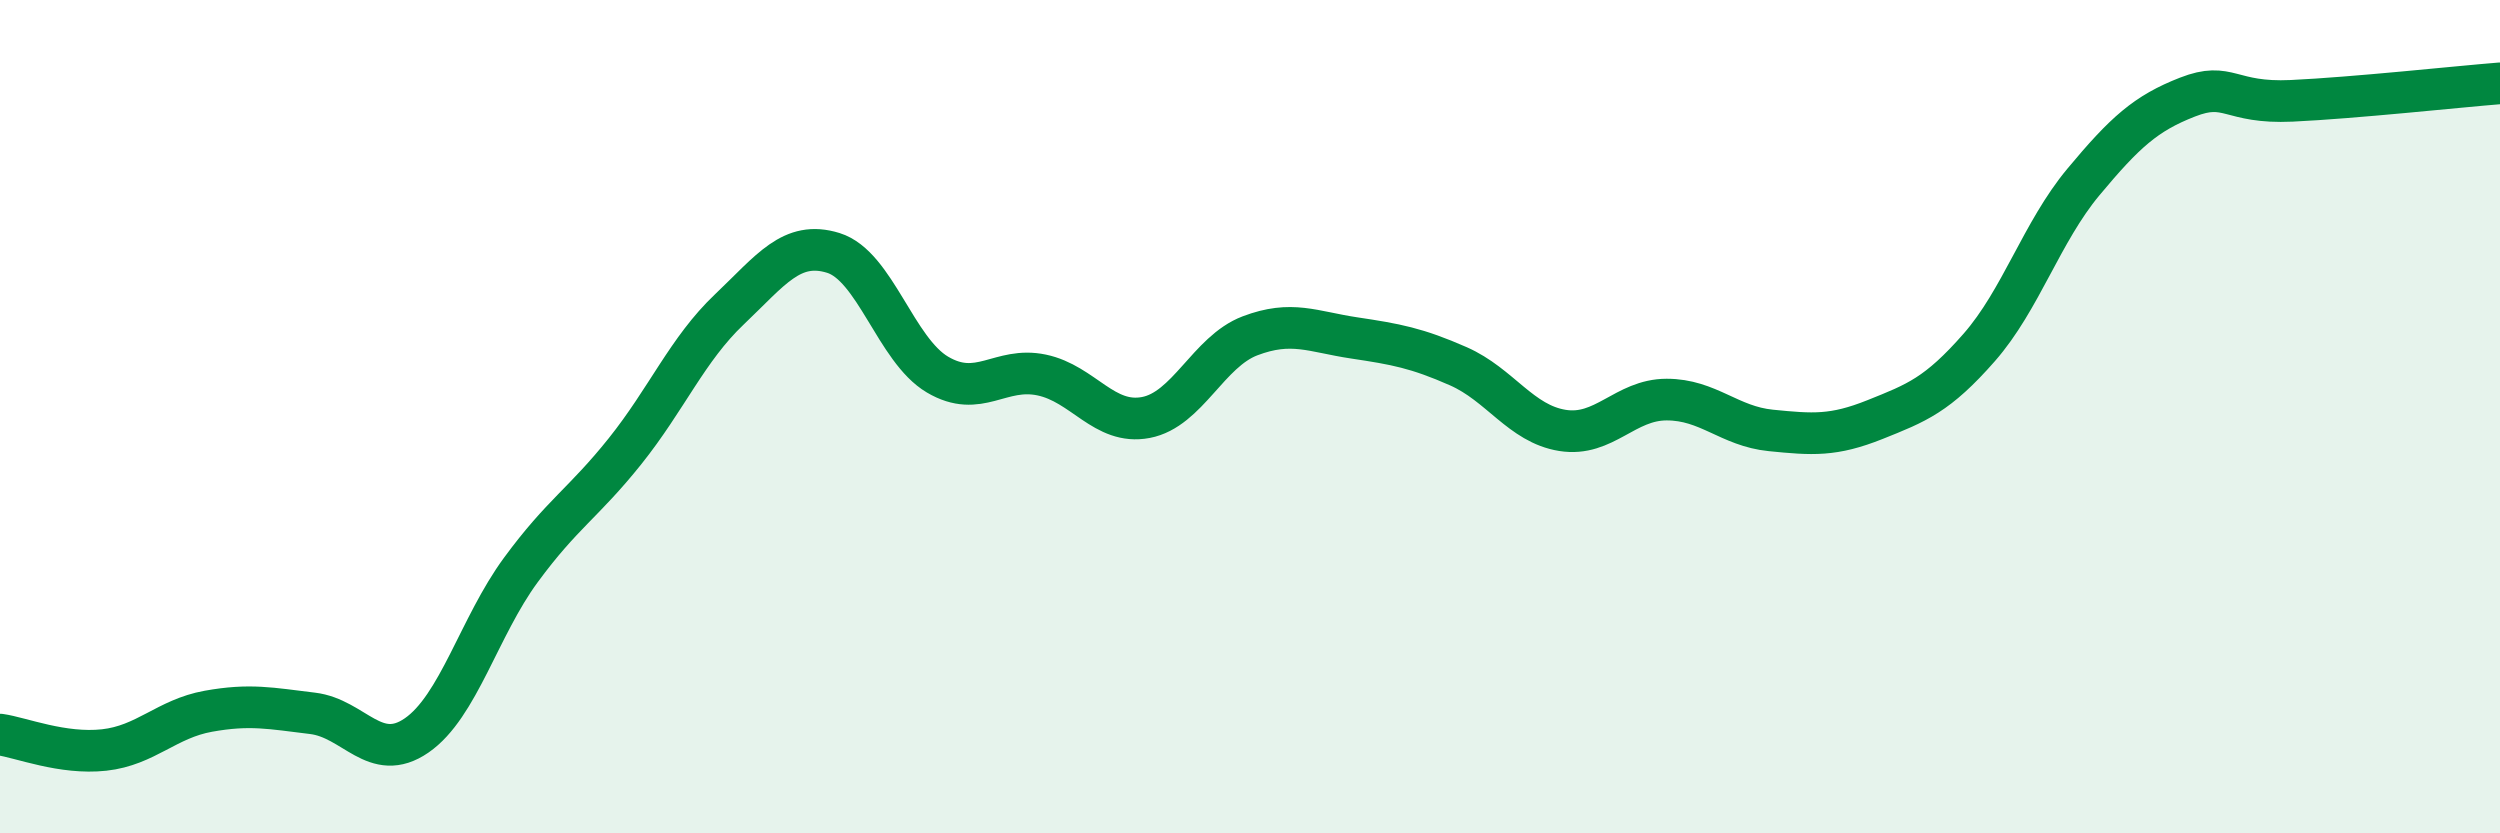
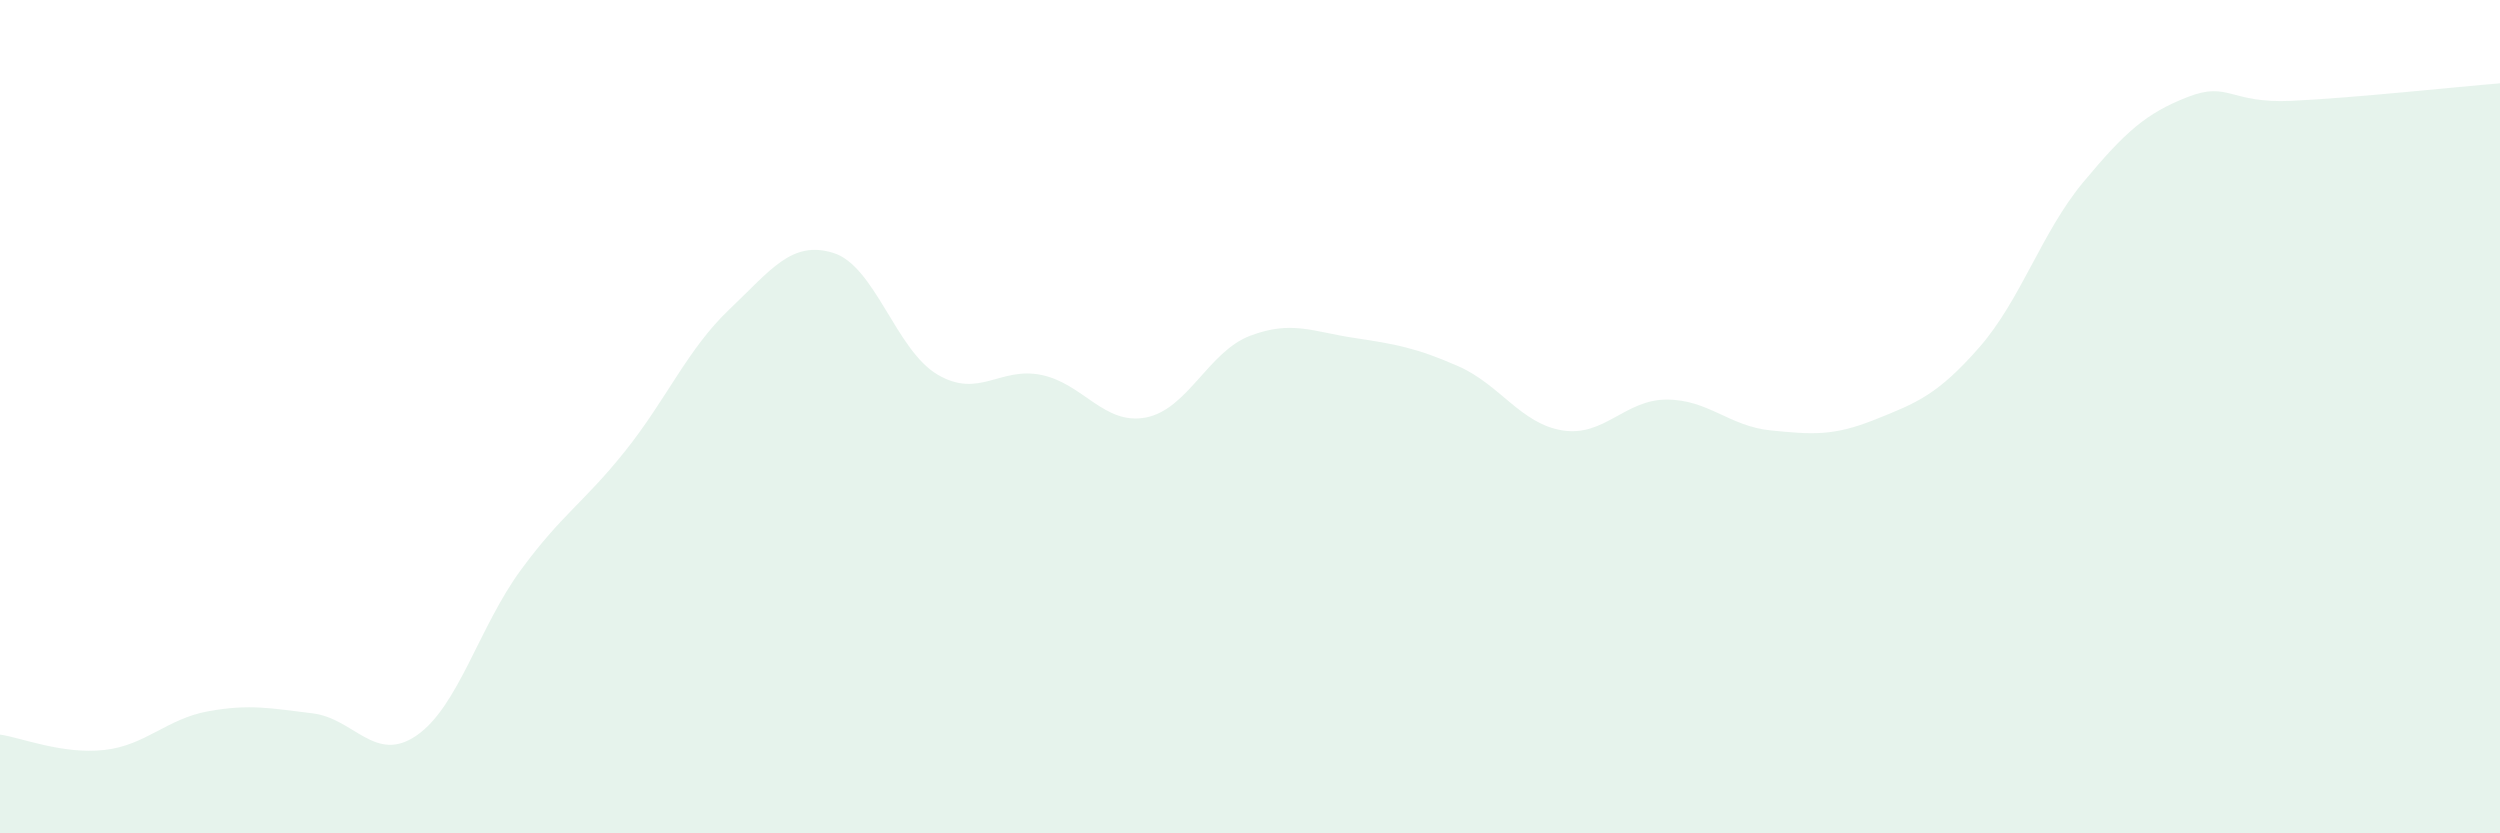
<svg xmlns="http://www.w3.org/2000/svg" width="60" height="20" viewBox="0 0 60 20">
  <path d="M 0,17.63 C 0.5,17.7 1.5,18.11 2.5,18 C 3.5,17.89 4,17.25 5,17.07 C 6,16.89 6.5,17 7.5,17.12 C 8.5,17.24 9,18.34 10,17.65 C 11,16.96 11.5,15.04 12.5,13.68 C 13.5,12.32 14,12.08 15,10.83 C 16,9.58 16.5,8.38 17.5,7.43 C 18.5,6.48 19,5.76 20,6.07 C 21,6.38 21.5,8.4 22.5,8.99 C 23.5,9.58 24,8.79 25,9 C 26,9.21 26.5,10.21 27.5,10.02 C 28.5,9.83 29,8.44 30,8.06 C 31,7.68 31.5,7.96 32.5,8.11 C 33.5,8.26 34,8.35 35,8.79 C 36,9.23 36.5,10.17 37.5,10.33 C 38.5,10.49 39,9.59 40,9.59 C 41,9.59 41.5,10.23 42.5,10.33 C 43.5,10.43 44,10.47 45,10.07 C 46,9.67 46.5,9.48 47.5,8.34 C 48.5,7.2 49,5.57 50,4.37 C 51,3.17 51.5,2.72 52.5,2.33 C 53.5,1.94 53.5,2.49 55,2.42 C 56.5,2.35 59,2.08 60,2L60 20L0 20Z" fill="#008740" opacity="0.1" stroke-linecap="round" stroke-linejoin="round" />
-   <path d="M 0,17.63 C 0.5,17.7 1.5,18.11 2.5,18 C 3.5,17.89 4,17.25 5,17.07 C 6,16.89 6.5,17 7.5,17.12 C 8.5,17.24 9,18.34 10,17.65 C 11,16.96 11.5,15.04 12.5,13.68 C 13.5,12.32 14,12.08 15,10.83 C 16,9.58 16.5,8.38 17.5,7.43 C 18.5,6.48 19,5.76 20,6.07 C 21,6.38 21.5,8.4 22.5,8.99 C 23.5,9.58 24,8.79 25,9 C 26,9.21 26.5,10.21 27.5,10.02 C 28.5,9.83 29,8.44 30,8.06 C 31,7.68 31.5,7.96 32.5,8.11 C 33.5,8.26 34,8.35 35,8.79 C 36,9.23 36.5,10.17 37.5,10.33 C 38.5,10.49 39,9.59 40,9.59 C 41,9.59 41.5,10.23 42.5,10.33 C 43.5,10.43 44,10.47 45,10.07 C 46,9.67 46.5,9.48 47.5,8.34 C 48.5,7.2 49,5.57 50,4.37 C 51,3.17 51.5,2.72 52.5,2.33 C 53.5,1.94 53.5,2.49 55,2.42 C 56.5,2.35 59,2.08 60,2" stroke="#008740" stroke-width="1" fill="none" stroke-linecap="round" stroke-linejoin="round" />
</svg>